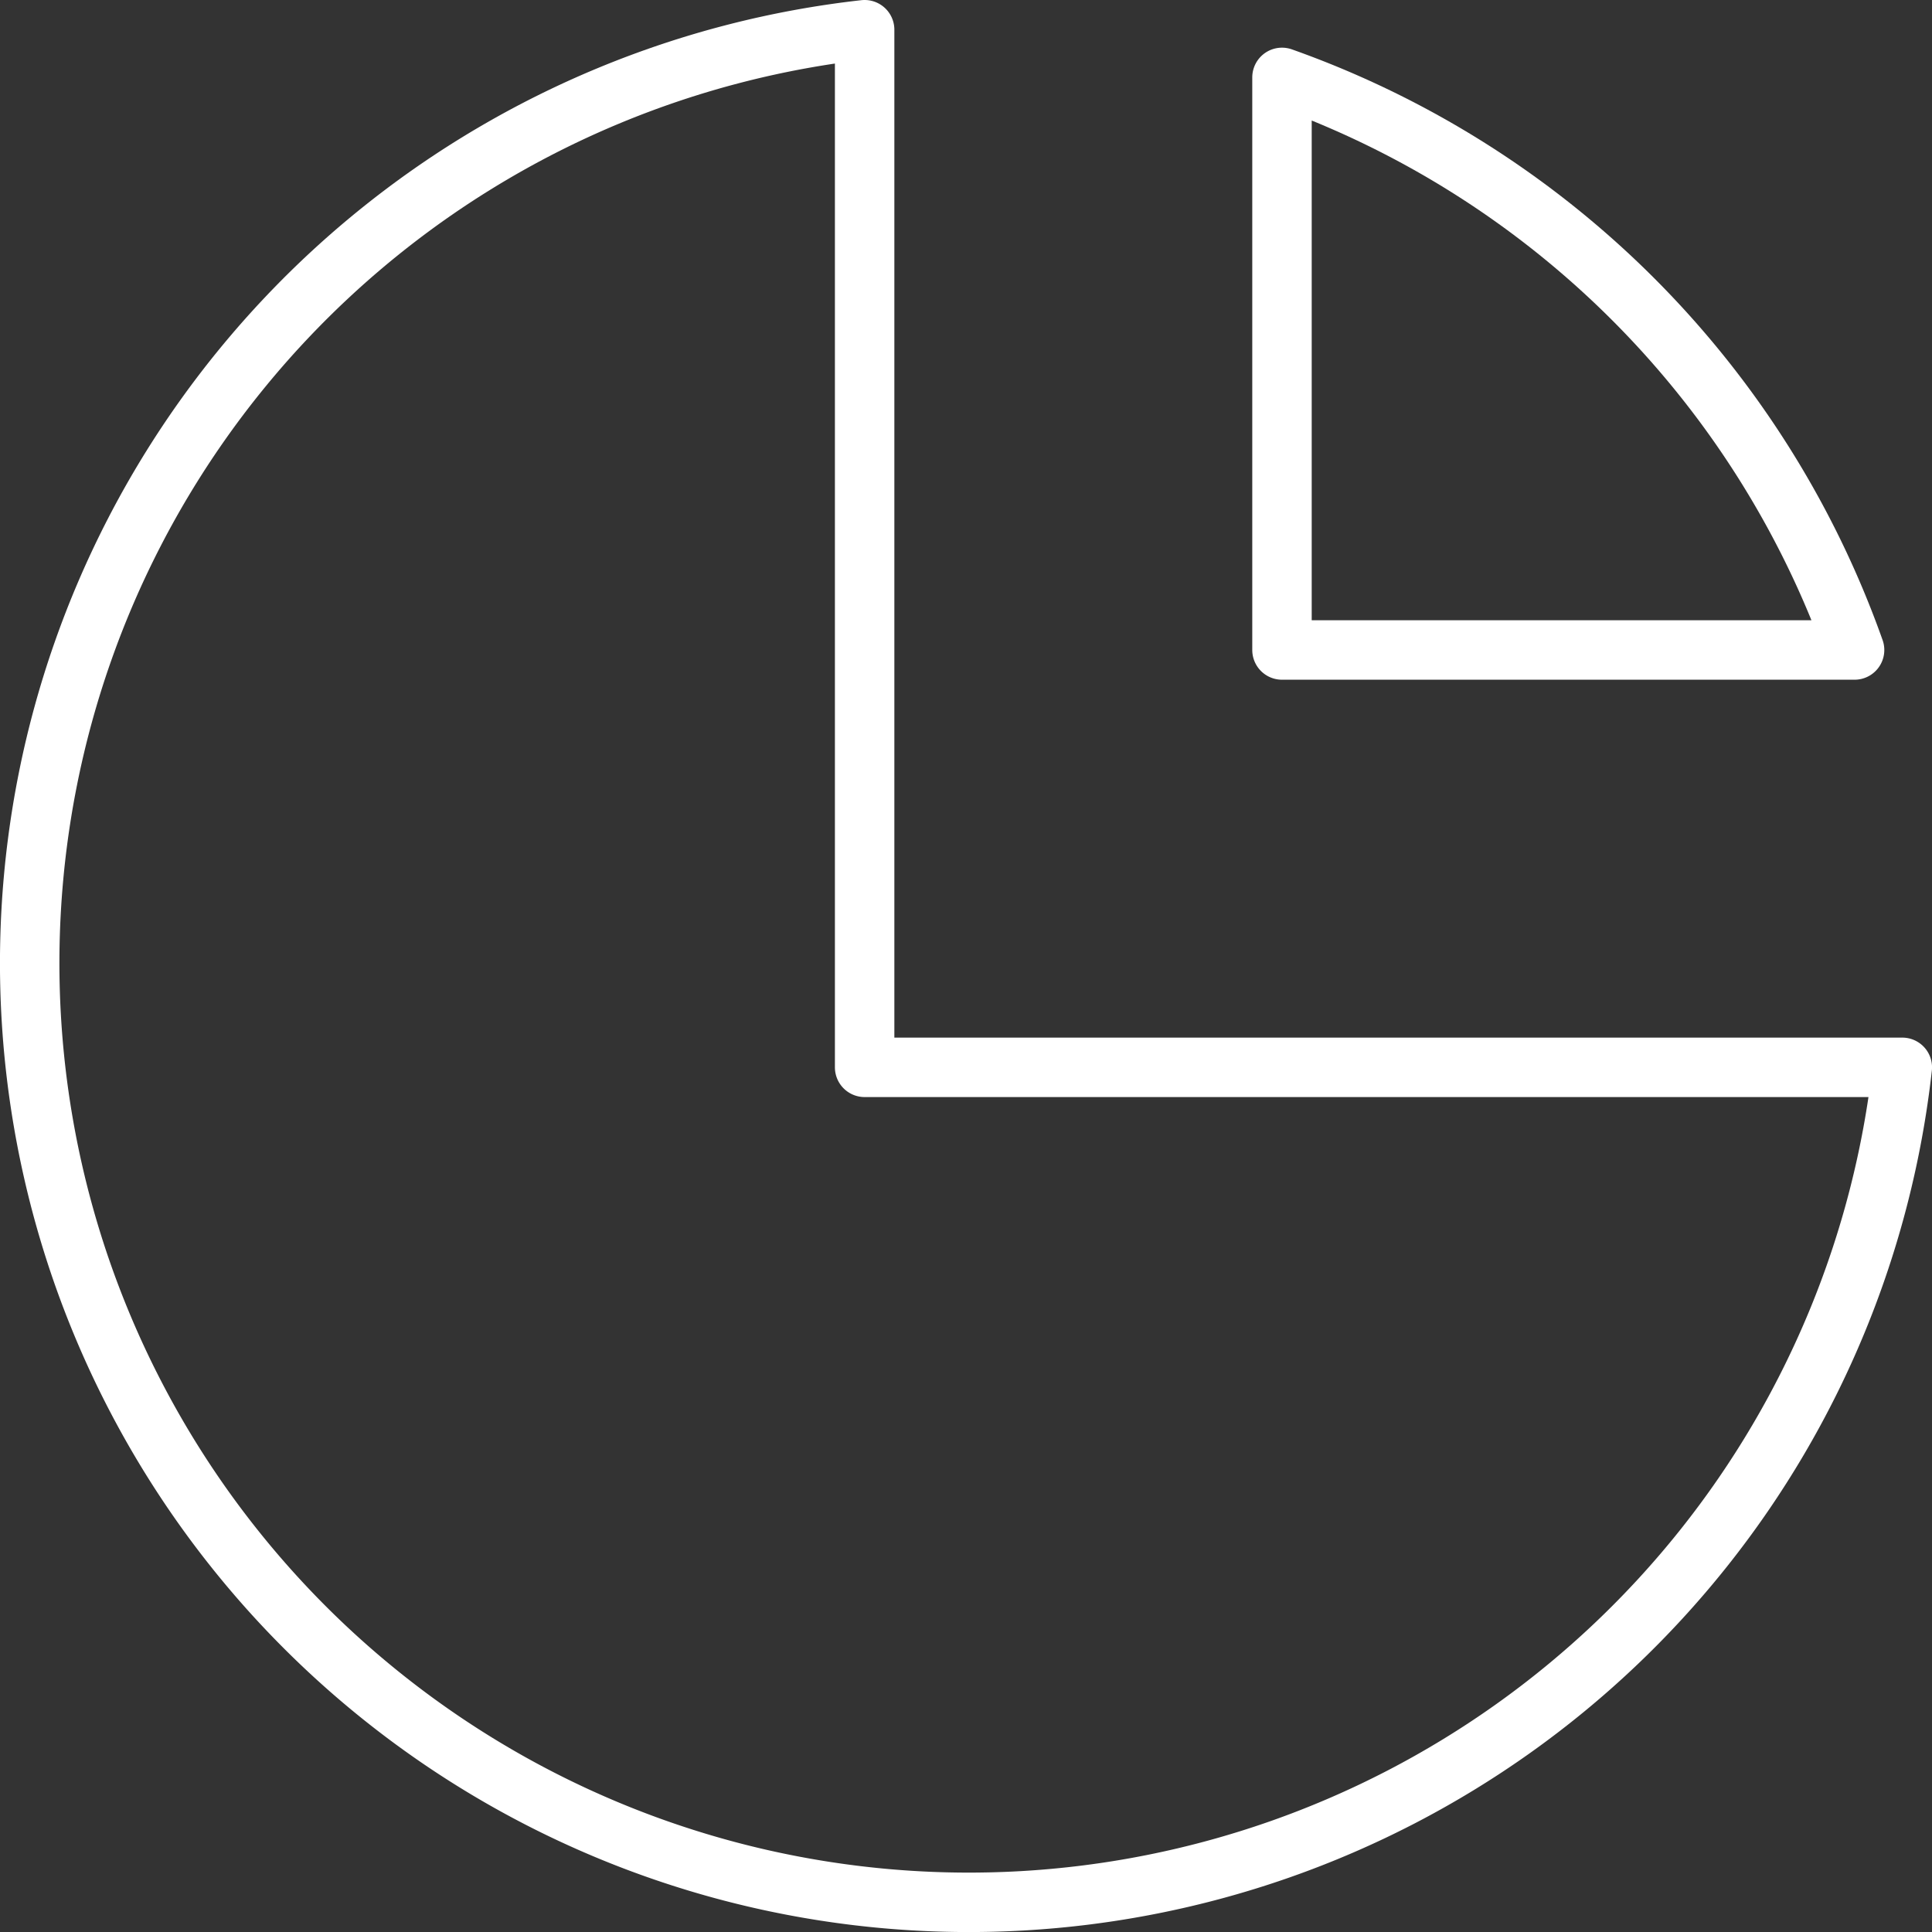
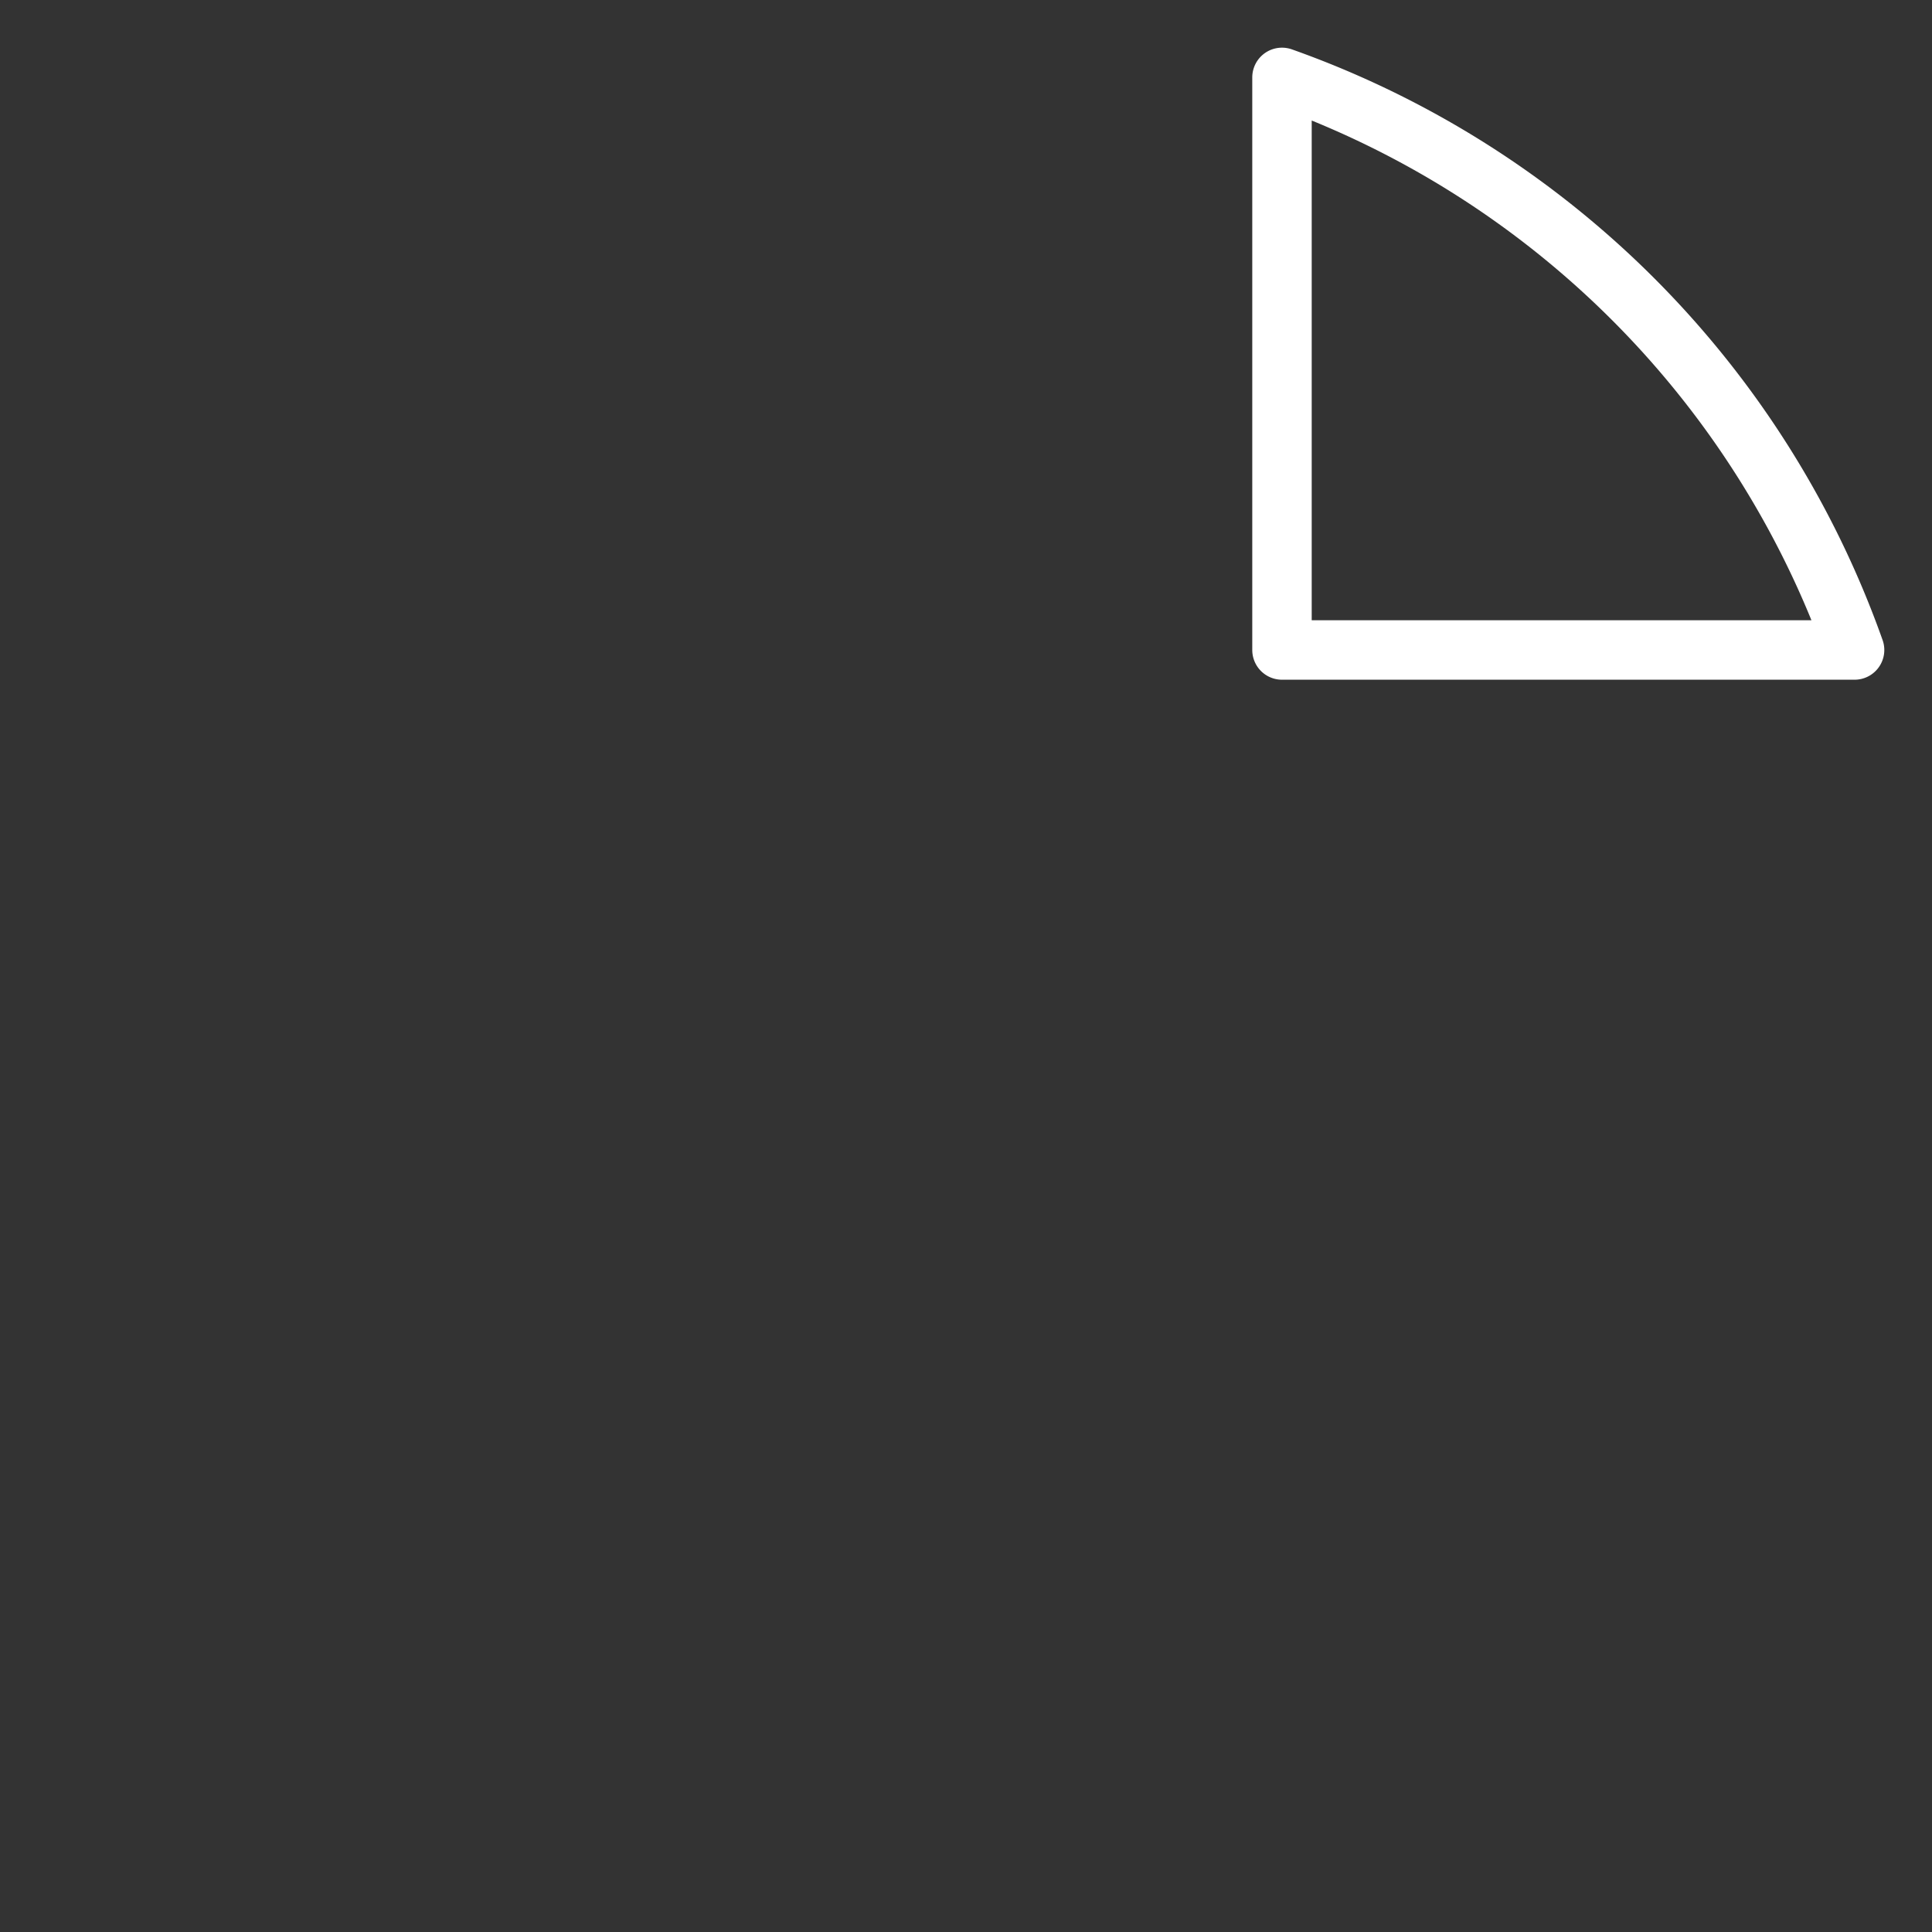
<svg xmlns="http://www.w3.org/2000/svg" width="65.003" height="65.003" viewBox="0 0 65.003 65.003">
  <rect x="0" y="0" width="65.003" height="65.003" fill="#333333" stroke="none" />
  <g id="Group_687" data-name="Group 687" transform="translate(-1.996 -2.055)">
-     <path id="Path_608" data-name="Path 608" d="M31.087,3.055A31.6,31.6,0,1,0,66,37.966H31.087Z" transform="translate(0 0)" fill="none" stroke="#fff" stroke-linecap="round" stroke-linejoin="round" stroke-width="2" />
    <path id="Path_609" data-name="Path 609" d="M34.265,22.777H15V3.512A31.682,31.682,0,0,1,34.265,22.777Z" transform="translate(30.129 1.147)" fill="none" stroke="#fff" stroke-linecap="round" stroke-linejoin="round" stroke-width="2" />
  </g>
</svg>